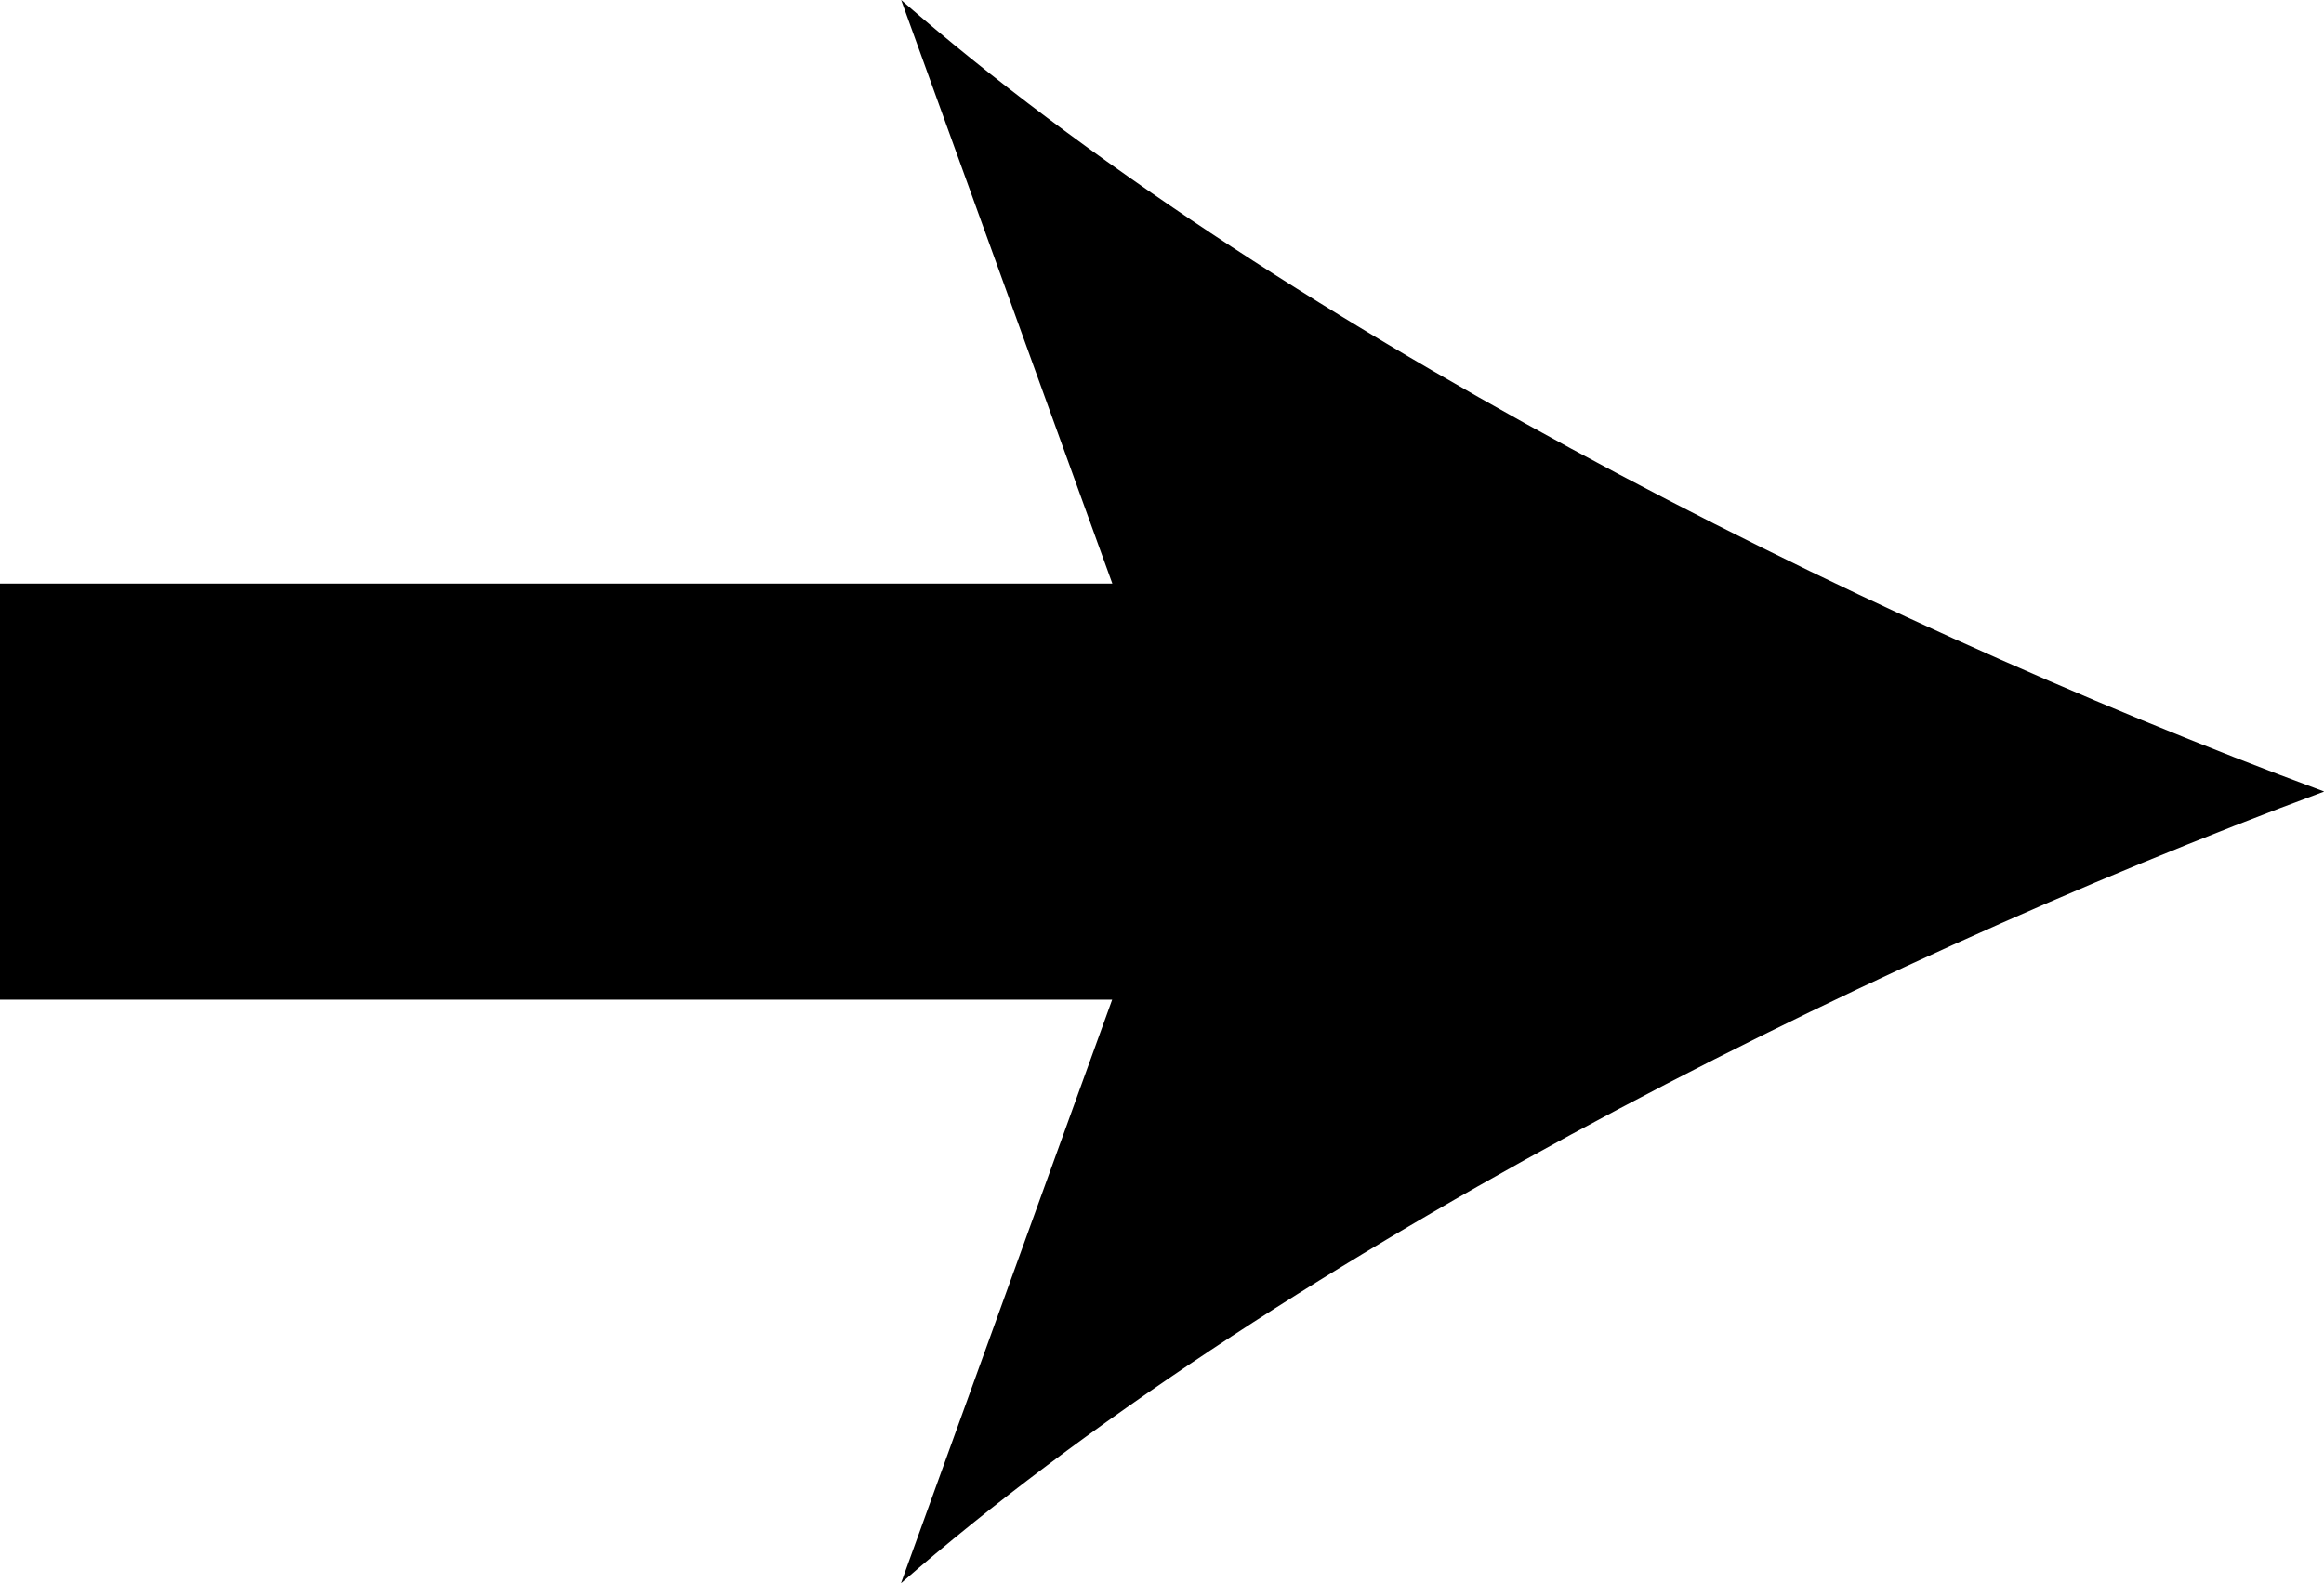
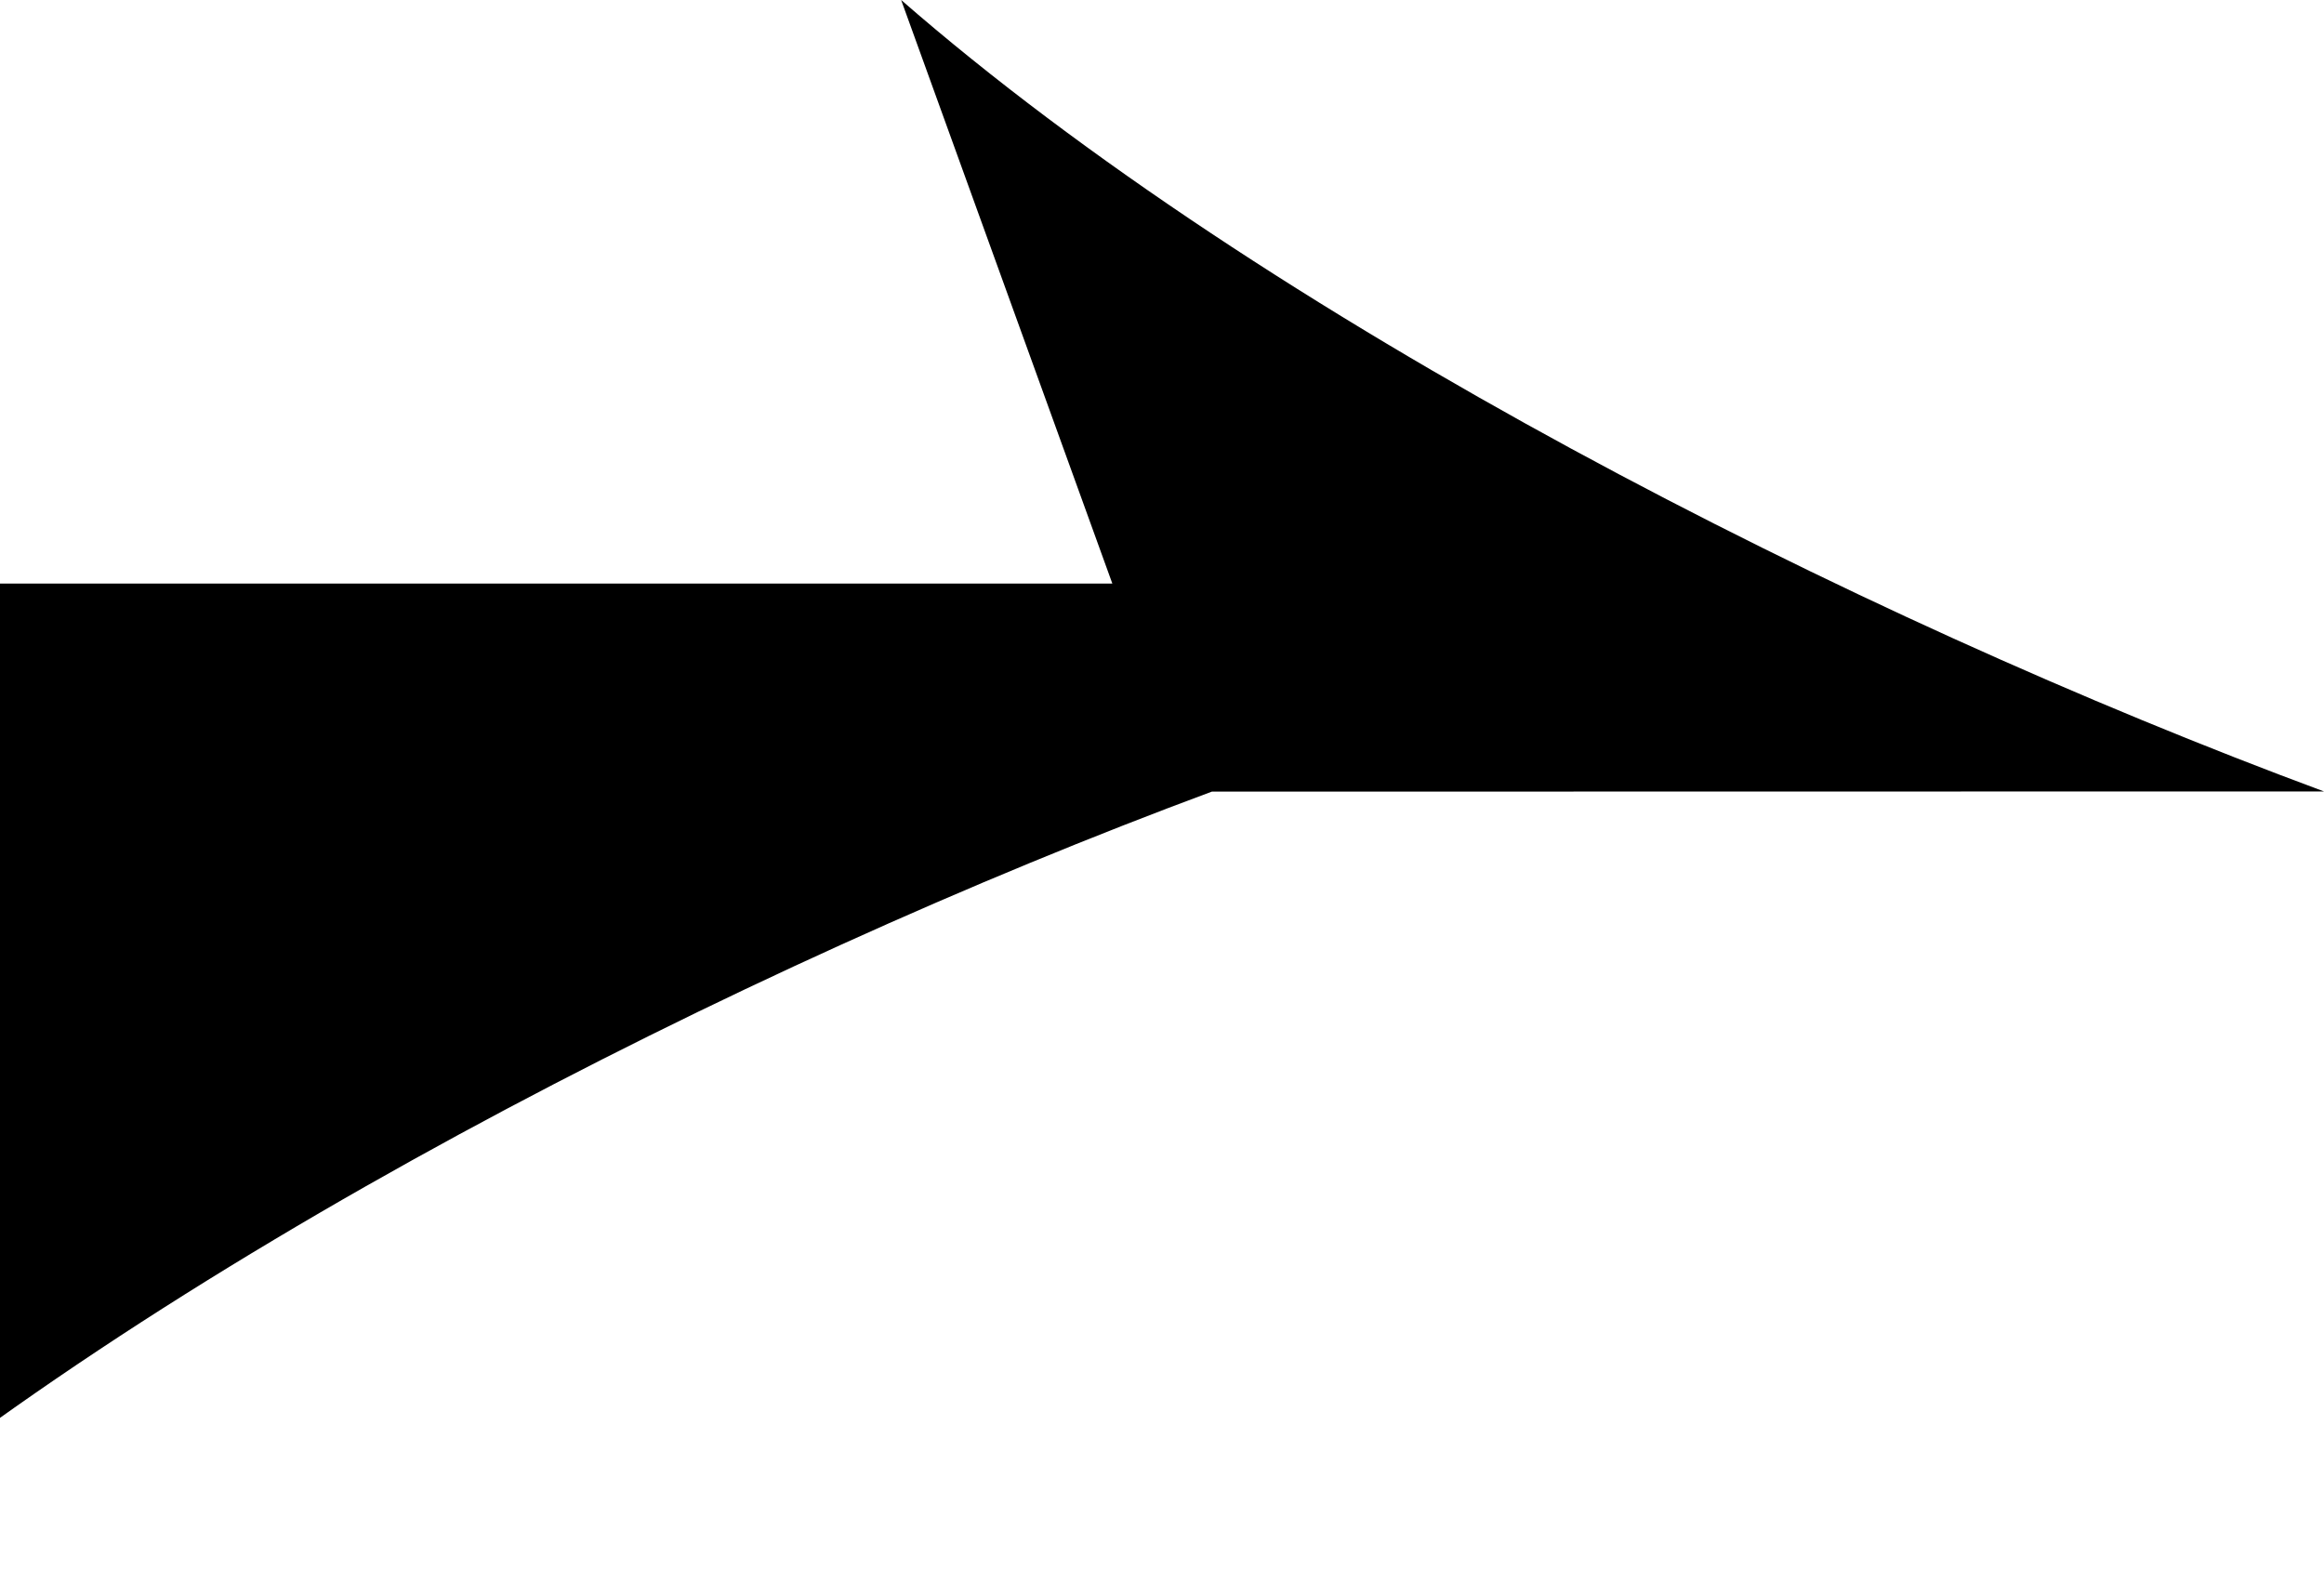
<svg xmlns="http://www.w3.org/2000/svg" id="Layer_2" viewBox="0 0 128.43 87.5">
  <g id="Layer_1-2">
-     <path d="M128.43,43.74C102.31,34.06,69.89,17.52,49.8,0l11.67,32.25H0v23H61.46l-11.67,32.25c20.09-17.52,52.51-34.06,78.64-43.75Z" />
+     <path d="M128.43,43.74C102.31,34.06,69.89,17.52,49.8,0l11.67,32.25H0v23l-11.67,32.25c20.09-17.52,52.51-34.06,78.64-43.75Z" />
  </g>
</svg>